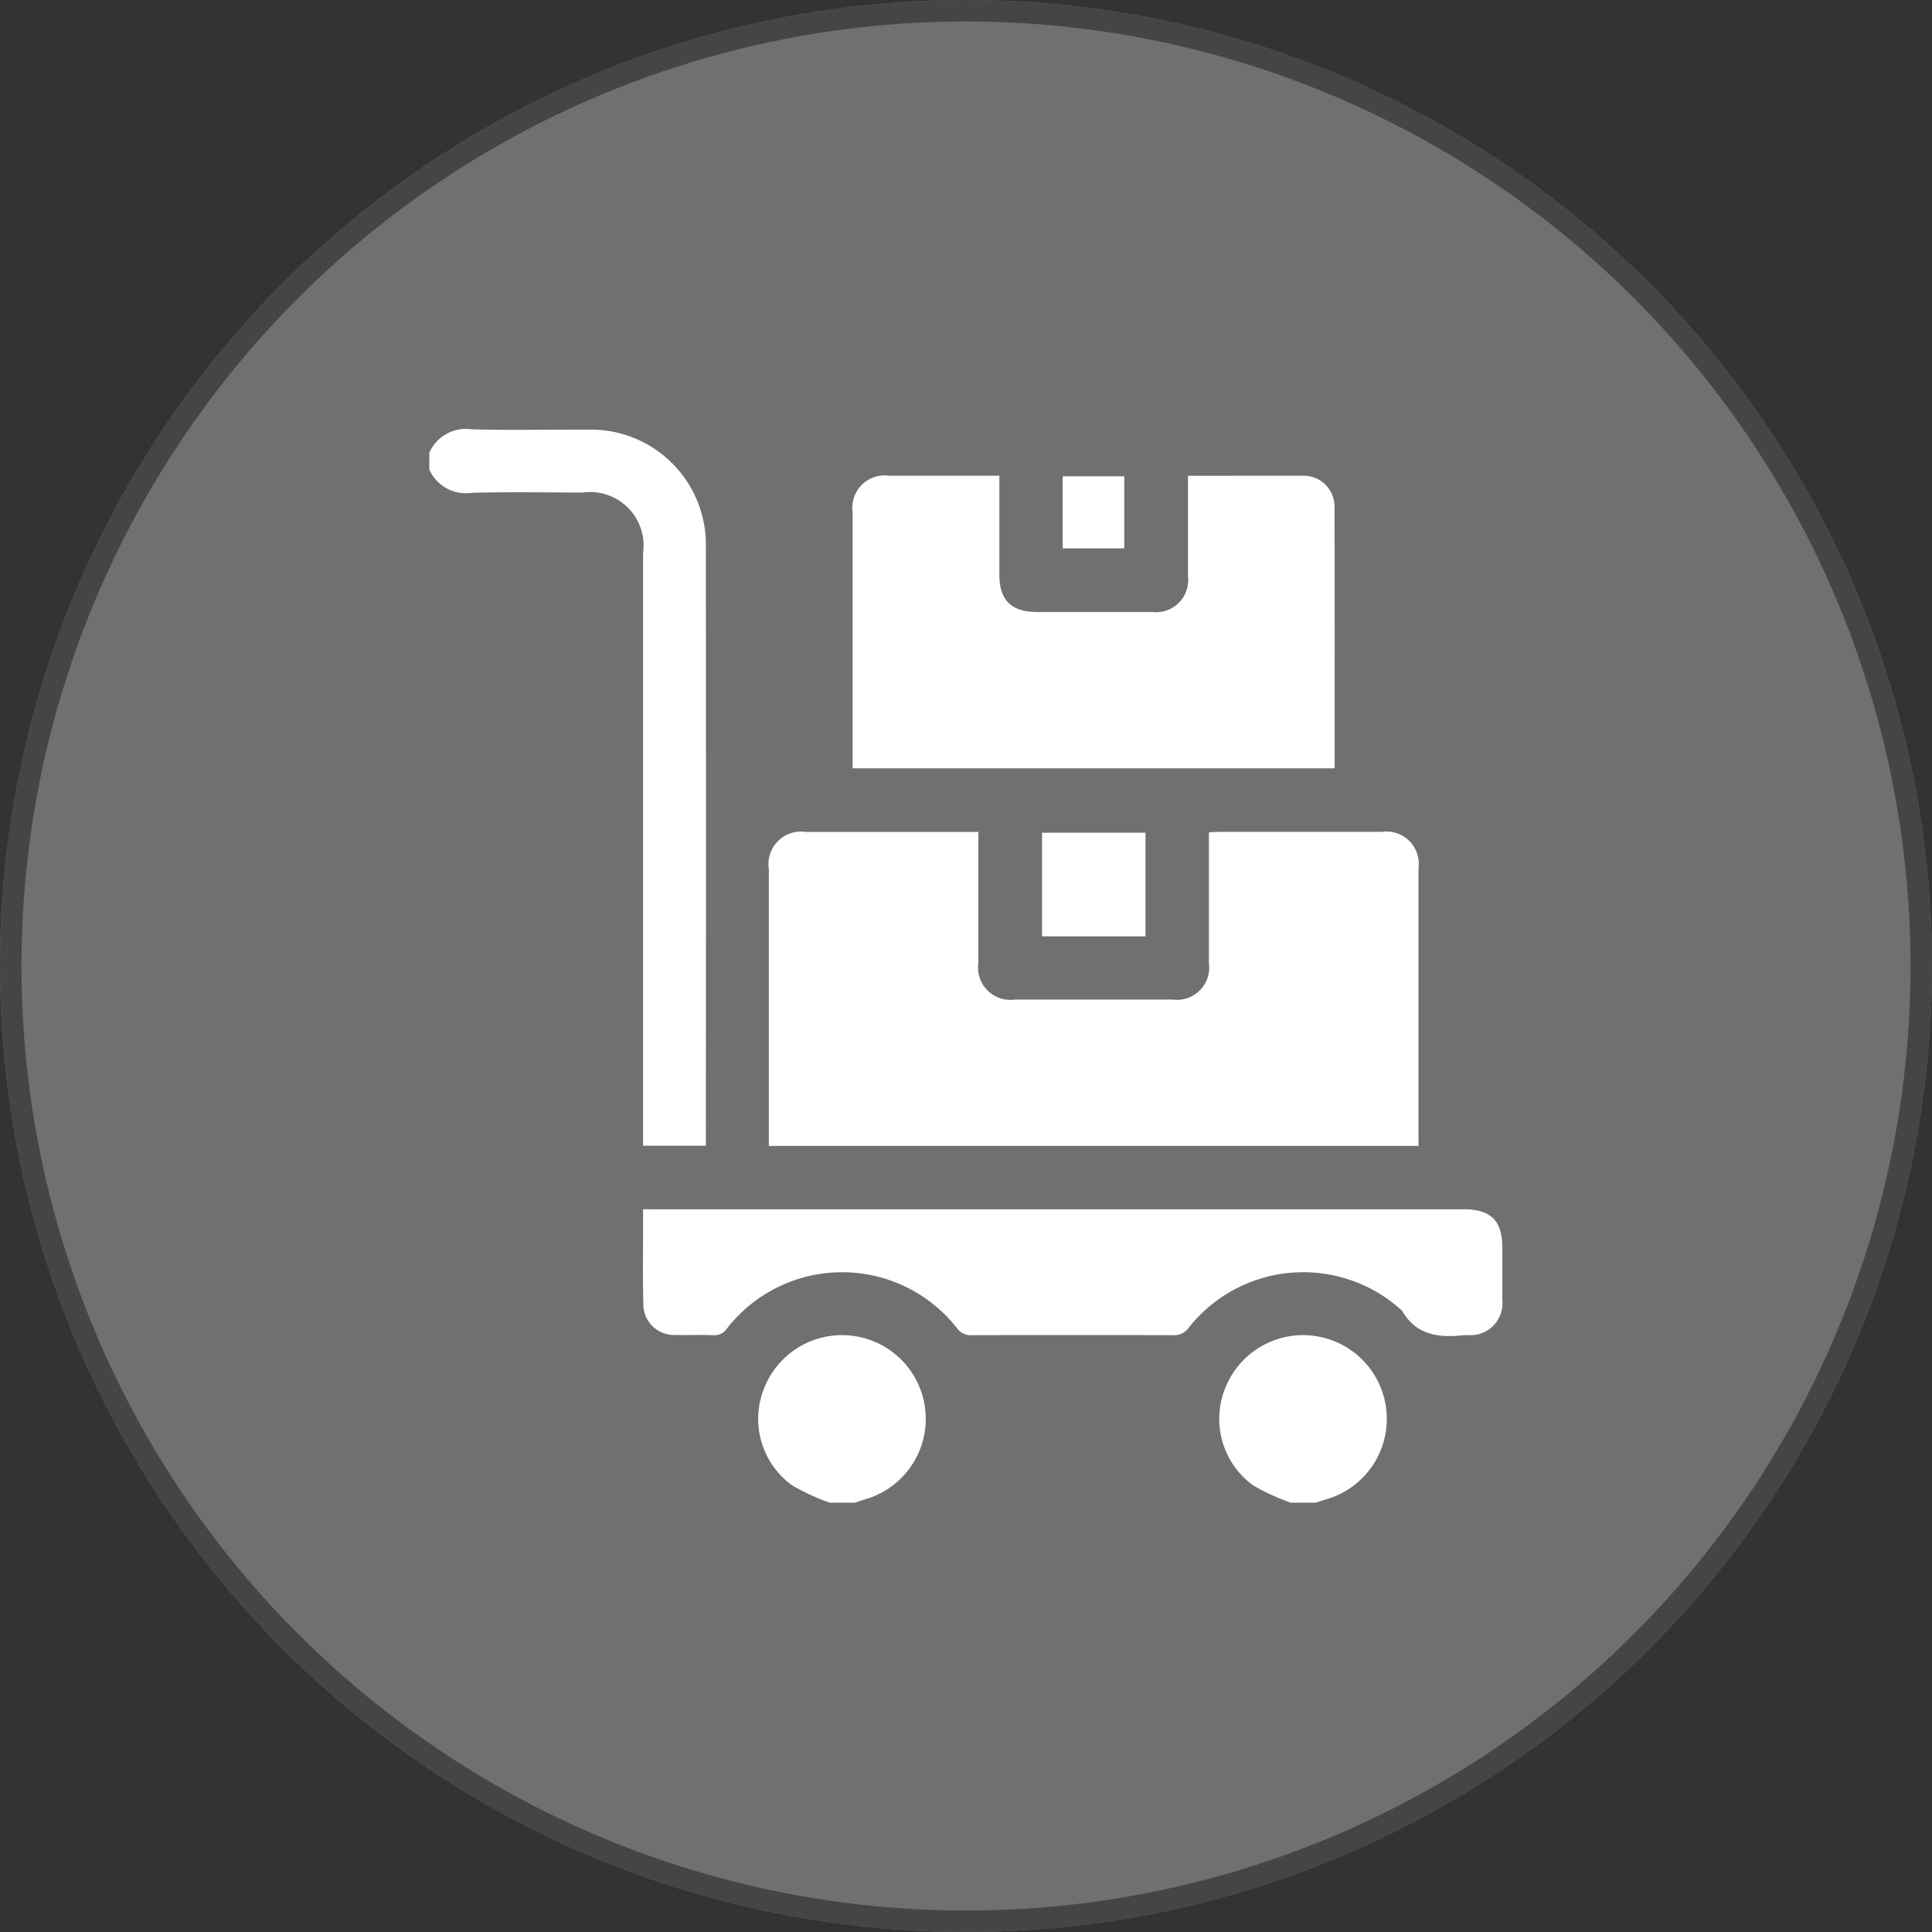
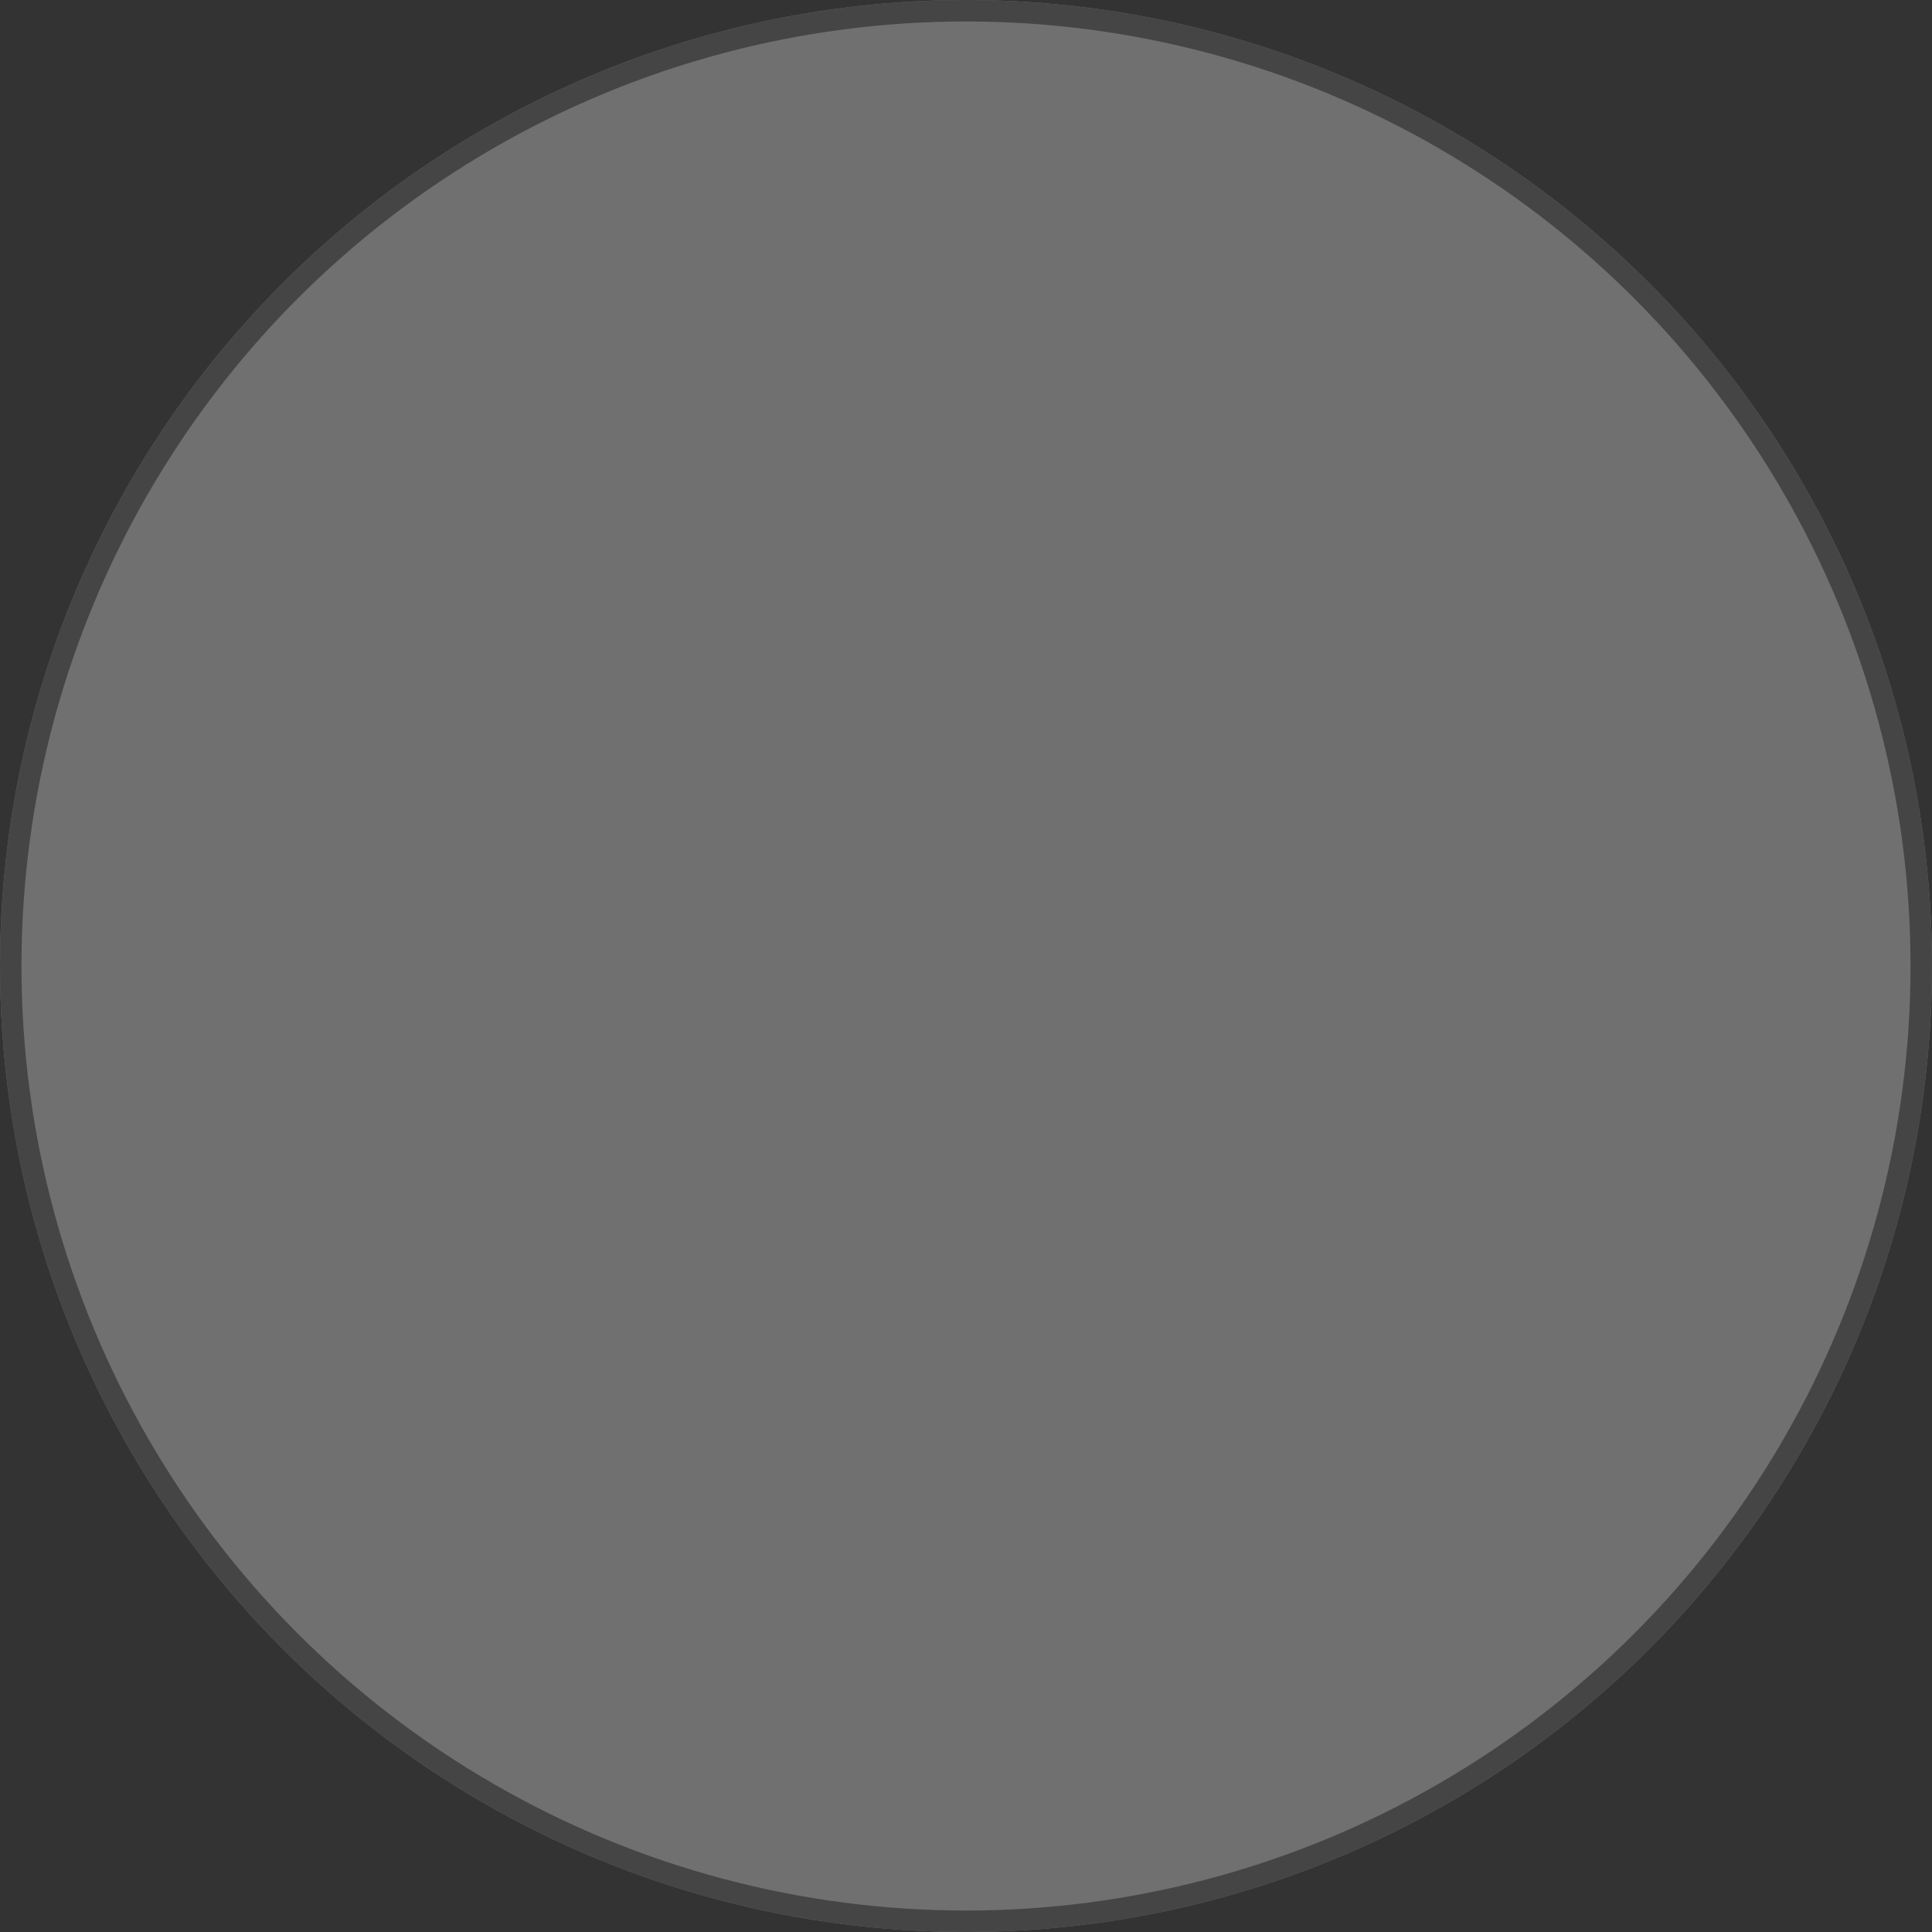
<svg xmlns="http://www.w3.org/2000/svg" width="90" height="90" viewBox="0 0 90 90">
  <rect x="0" y="0" width="90" height="90" fill="#333333" stroke="none" />
  <defs>
    <clipPath id="clip-path">
-       <rect id="Rectángulo_2245" data-name="Rectángulo 2245" width="49.986" height="50" fill="#fff" />
-     </clipPath>
+       </clipPath>
  </defs>
  <g id="mayorista" transform="translate(-563 -3495)">
    <g id="Elipse_239" data-name="Elipse 239" transform="translate(563 3495)" fill="#fff" stroke="#707070" stroke-width="1" opacity="0.3">
      <circle cx="45" cy="45" r="45" stroke="none" />
      <circle cx="45" cy="45" r="44.5" fill="none" />
    </g>
    <g id="Grupo_3612" data-name="Grupo 3612" transform="translate(583 3515)">
      <g id="Grupo_3611" data-name="Grupo 3611" clip-path="url(#clip-path)">
        <path id="Trazado_12752" data-name="Trazado 12752" d="M0,1.089A1.854,1.854,0,0,1,1.966,0c1.8.047,3.61.008,5.415.015a5.355,5.355,0,0,1,5.5,5.479q.013,13.734,0,27.468v.411H9.958V5.757a2.494,2.494,0,0,0-2.82-2.813c-1.724,0-3.449-.034-5.172.014A1.856,1.856,0,0,1,0,1.87Z" fill="#fff" />
        <path id="Trazado_12753" data-name="Trazado 12753" d="M18.647,50a10.244,10.244,0,0,1-1.746-.805,3.825,3.825,0,0,1-1.251-4.656,3.9,3.9,0,1,1,4.67,5.3c-.168.049-.334.107-.5.161Z" fill="#fff" />
        <path id="Trazado_12754" data-name="Trazado 12754" d="M40.125,50a10.244,10.244,0,0,1-1.746-.805,3.827,3.827,0,0,1-1.252-4.656,3.9,3.9,0,1,1,4.671,5.3c-.168.049-.334.107-.5.161Z" fill="#fff" />
        <path id="Trazado_12755" data-name="Trazado 12755" d="M46.08,33.382H15.816v-.493q0-6.2,0-12.4a1.515,1.515,0,0,1,1.729-1.734h8.033v.526q0,2.782,0,5.564a1.508,1.508,0,0,0,1.694,1.72q3.685,0,7.37,0a1.5,1.5,0,0,0,1.674-1.692c0-2.016,0-4.032,0-6.1.178-.008.334-.022.489-.022q3.783,0,7.565,0a1.507,1.507,0,0,1,1.709,1.7q0,6.224,0,12.445Z" fill="#fff" />
        <path id="Trazado_12756" data-name="Trazado 12756" d="M26.554,2.163c0,1.578,0,3.089,0,4.6,0,1.2.551,1.745,1.767,1.746q2.684,0,5.368,0A1.493,1.493,0,0,0,35.34,6.842c0-1.542,0-3.084,0-4.679h2.221c1.041,0,2.082-.01,3.123,0A1.432,1.432,0,0,1,42.167,3.6c.013,4.05.006,8.1.006,12.191H19.72v-.5q0-5.709,0-11.42a1.506,1.506,0,0,1,1.7-1.71c1.689,0,3.378,0,5.13,0" fill="#fff" />
        <path id="Trazado_12757" data-name="Trazado 12757" d="M9.958,36.332H48.171c1.281,0,1.813.527,1.814,1.8,0,.813,0,1.626,0,2.44a1.486,1.486,0,0,1-1.6,1.621c-.049,0-.1,0-.146,0-1.17.132-2.252.038-2.919-1.128a6.8,6.8,0,0,0-9.951.792.813.813,0,0,1-.731.341q-4.684-.013-9.368,0a.773.773,0,0,1-.69-.328,6.8,6.8,0,0,0-10.707.005.7.7,0,0,1-.643.324c-.6-.024-1.2,0-1.805-.011A1.427,1.427,0,0,1,9.971,40.83c-.034-1.317-.012-2.635-.013-3.952v-.546" fill="#fff" />
        <rect id="Rectángulo_2243" data-name="Rectángulo 2243" width="4.818" height="4.826" transform="translate(28.543 18.792)" fill="#fff" />
-         <rect id="Rectángulo_2244" data-name="Rectángulo 2244" width="2.868" height="3.356" transform="translate(29.505 2.189)" fill="#fff" />
      </g>
    </g>
  </g>
</svg>